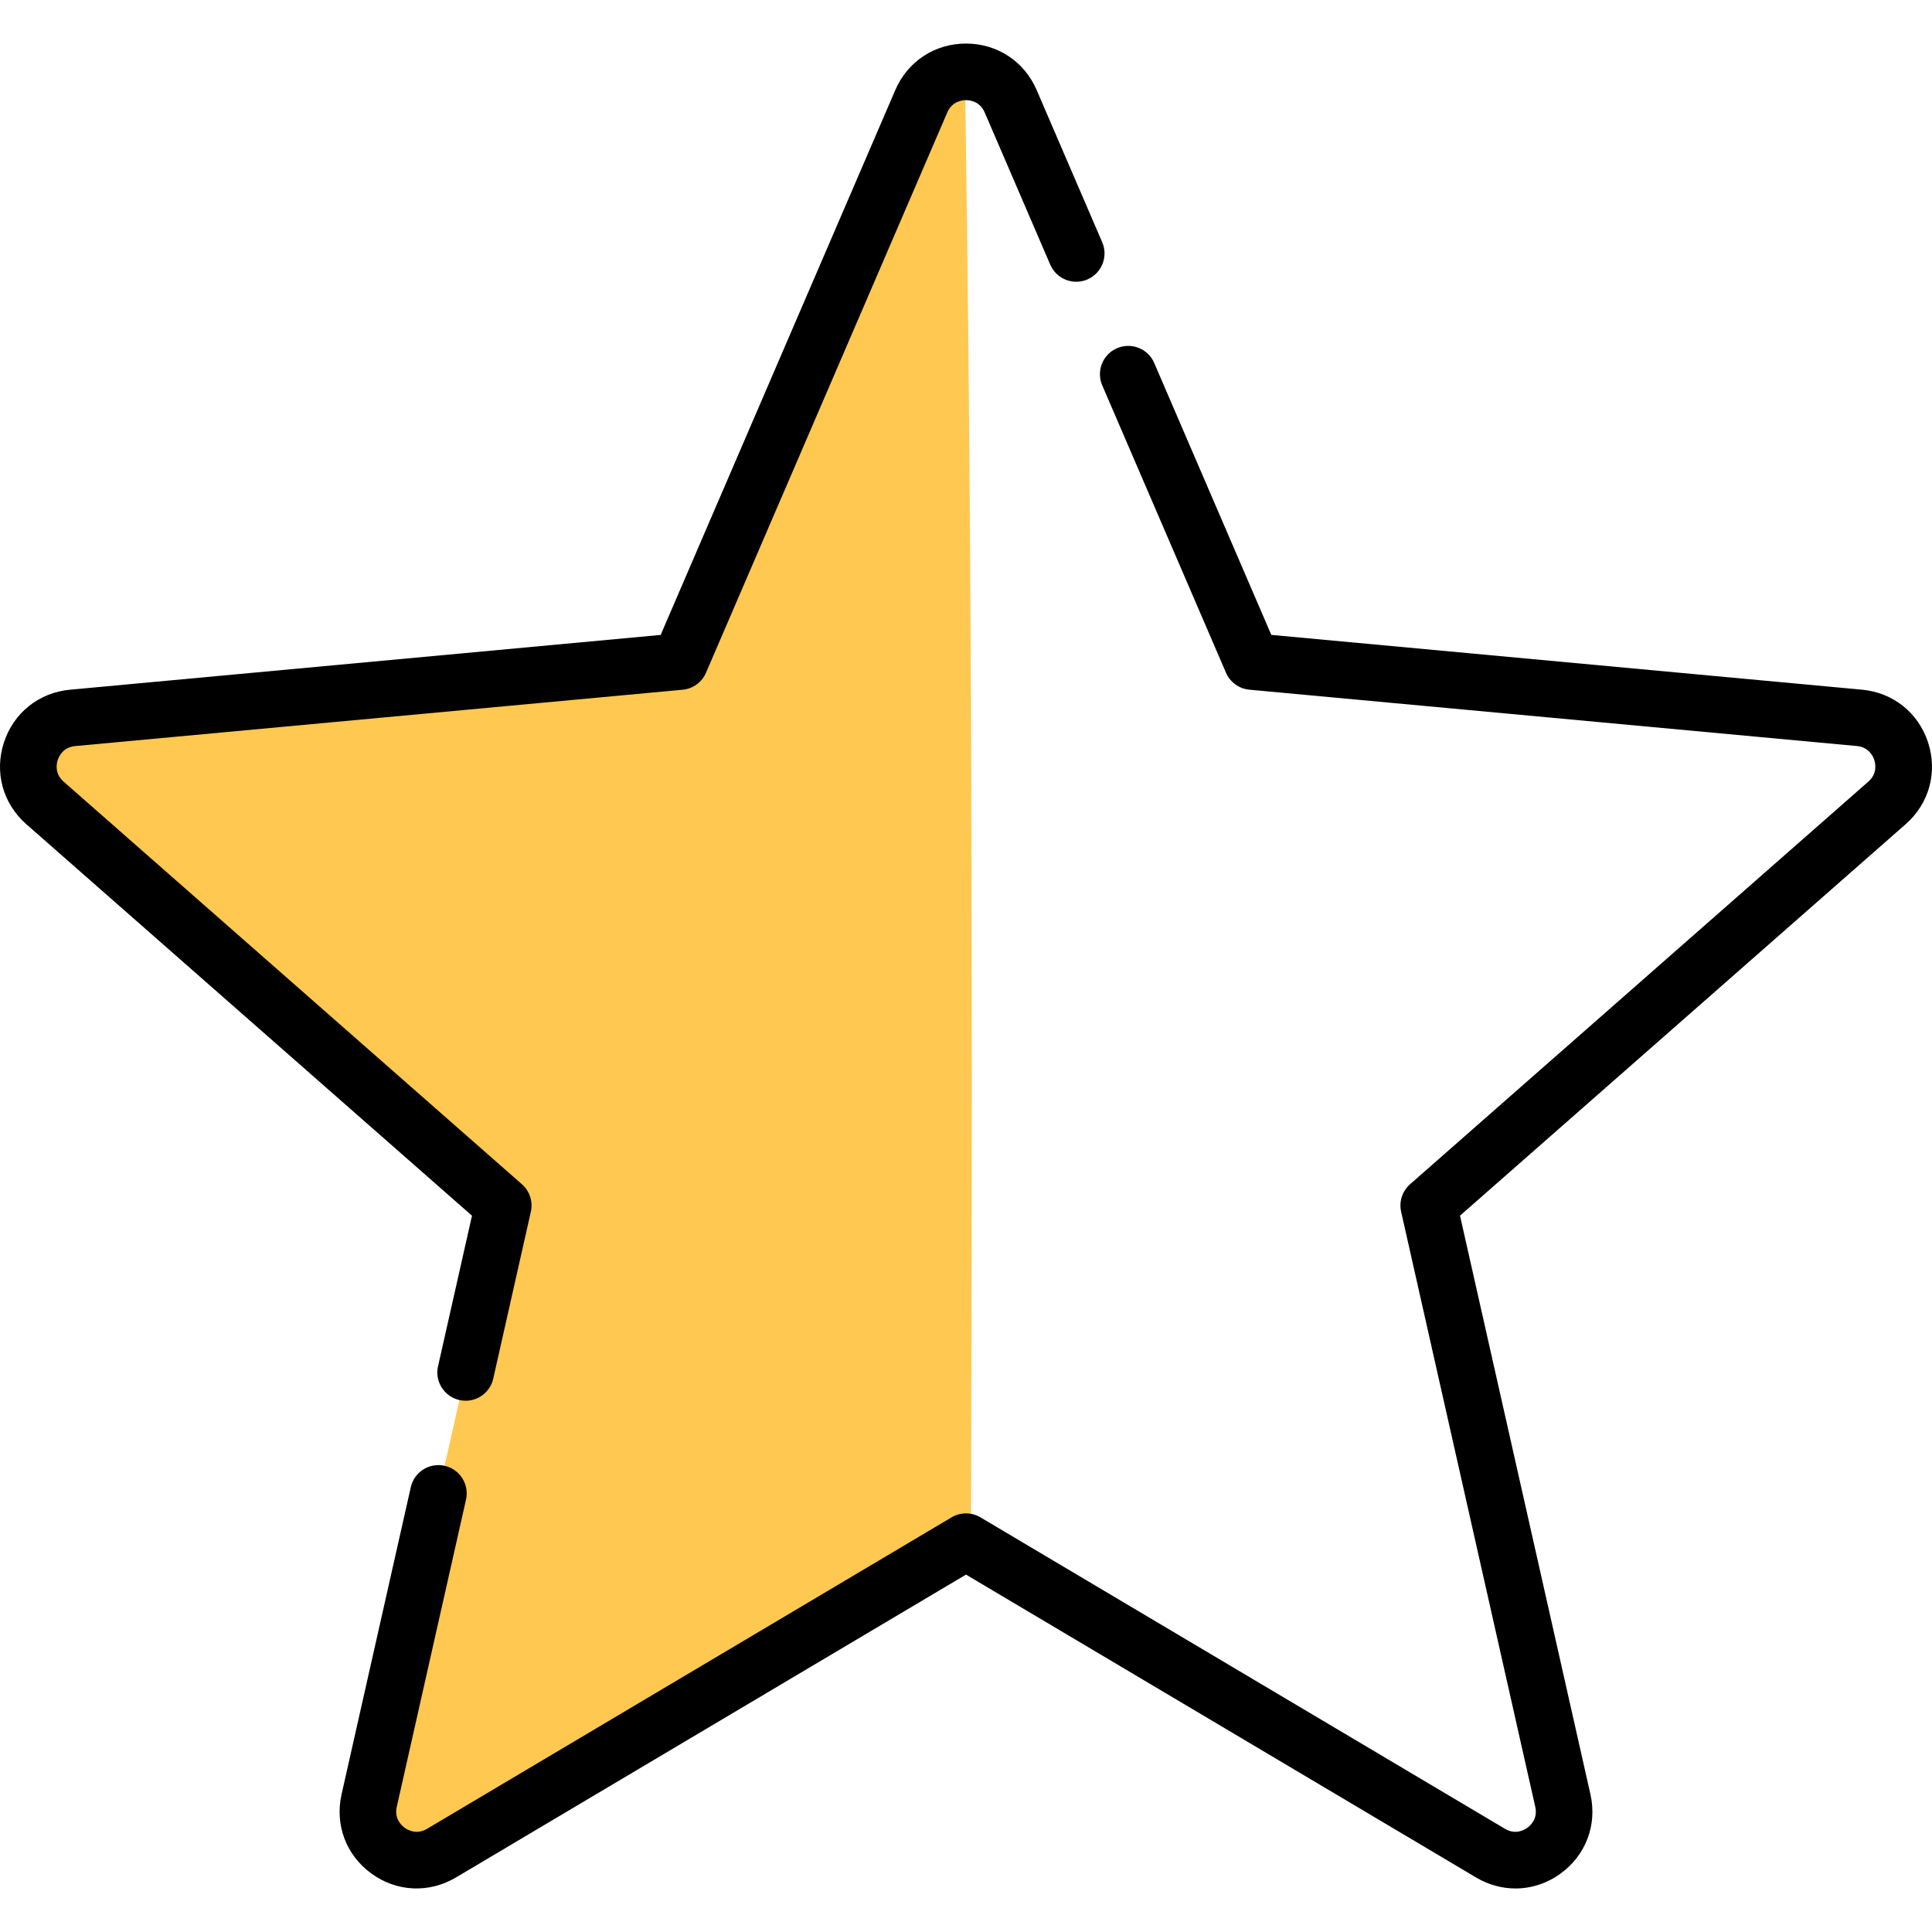
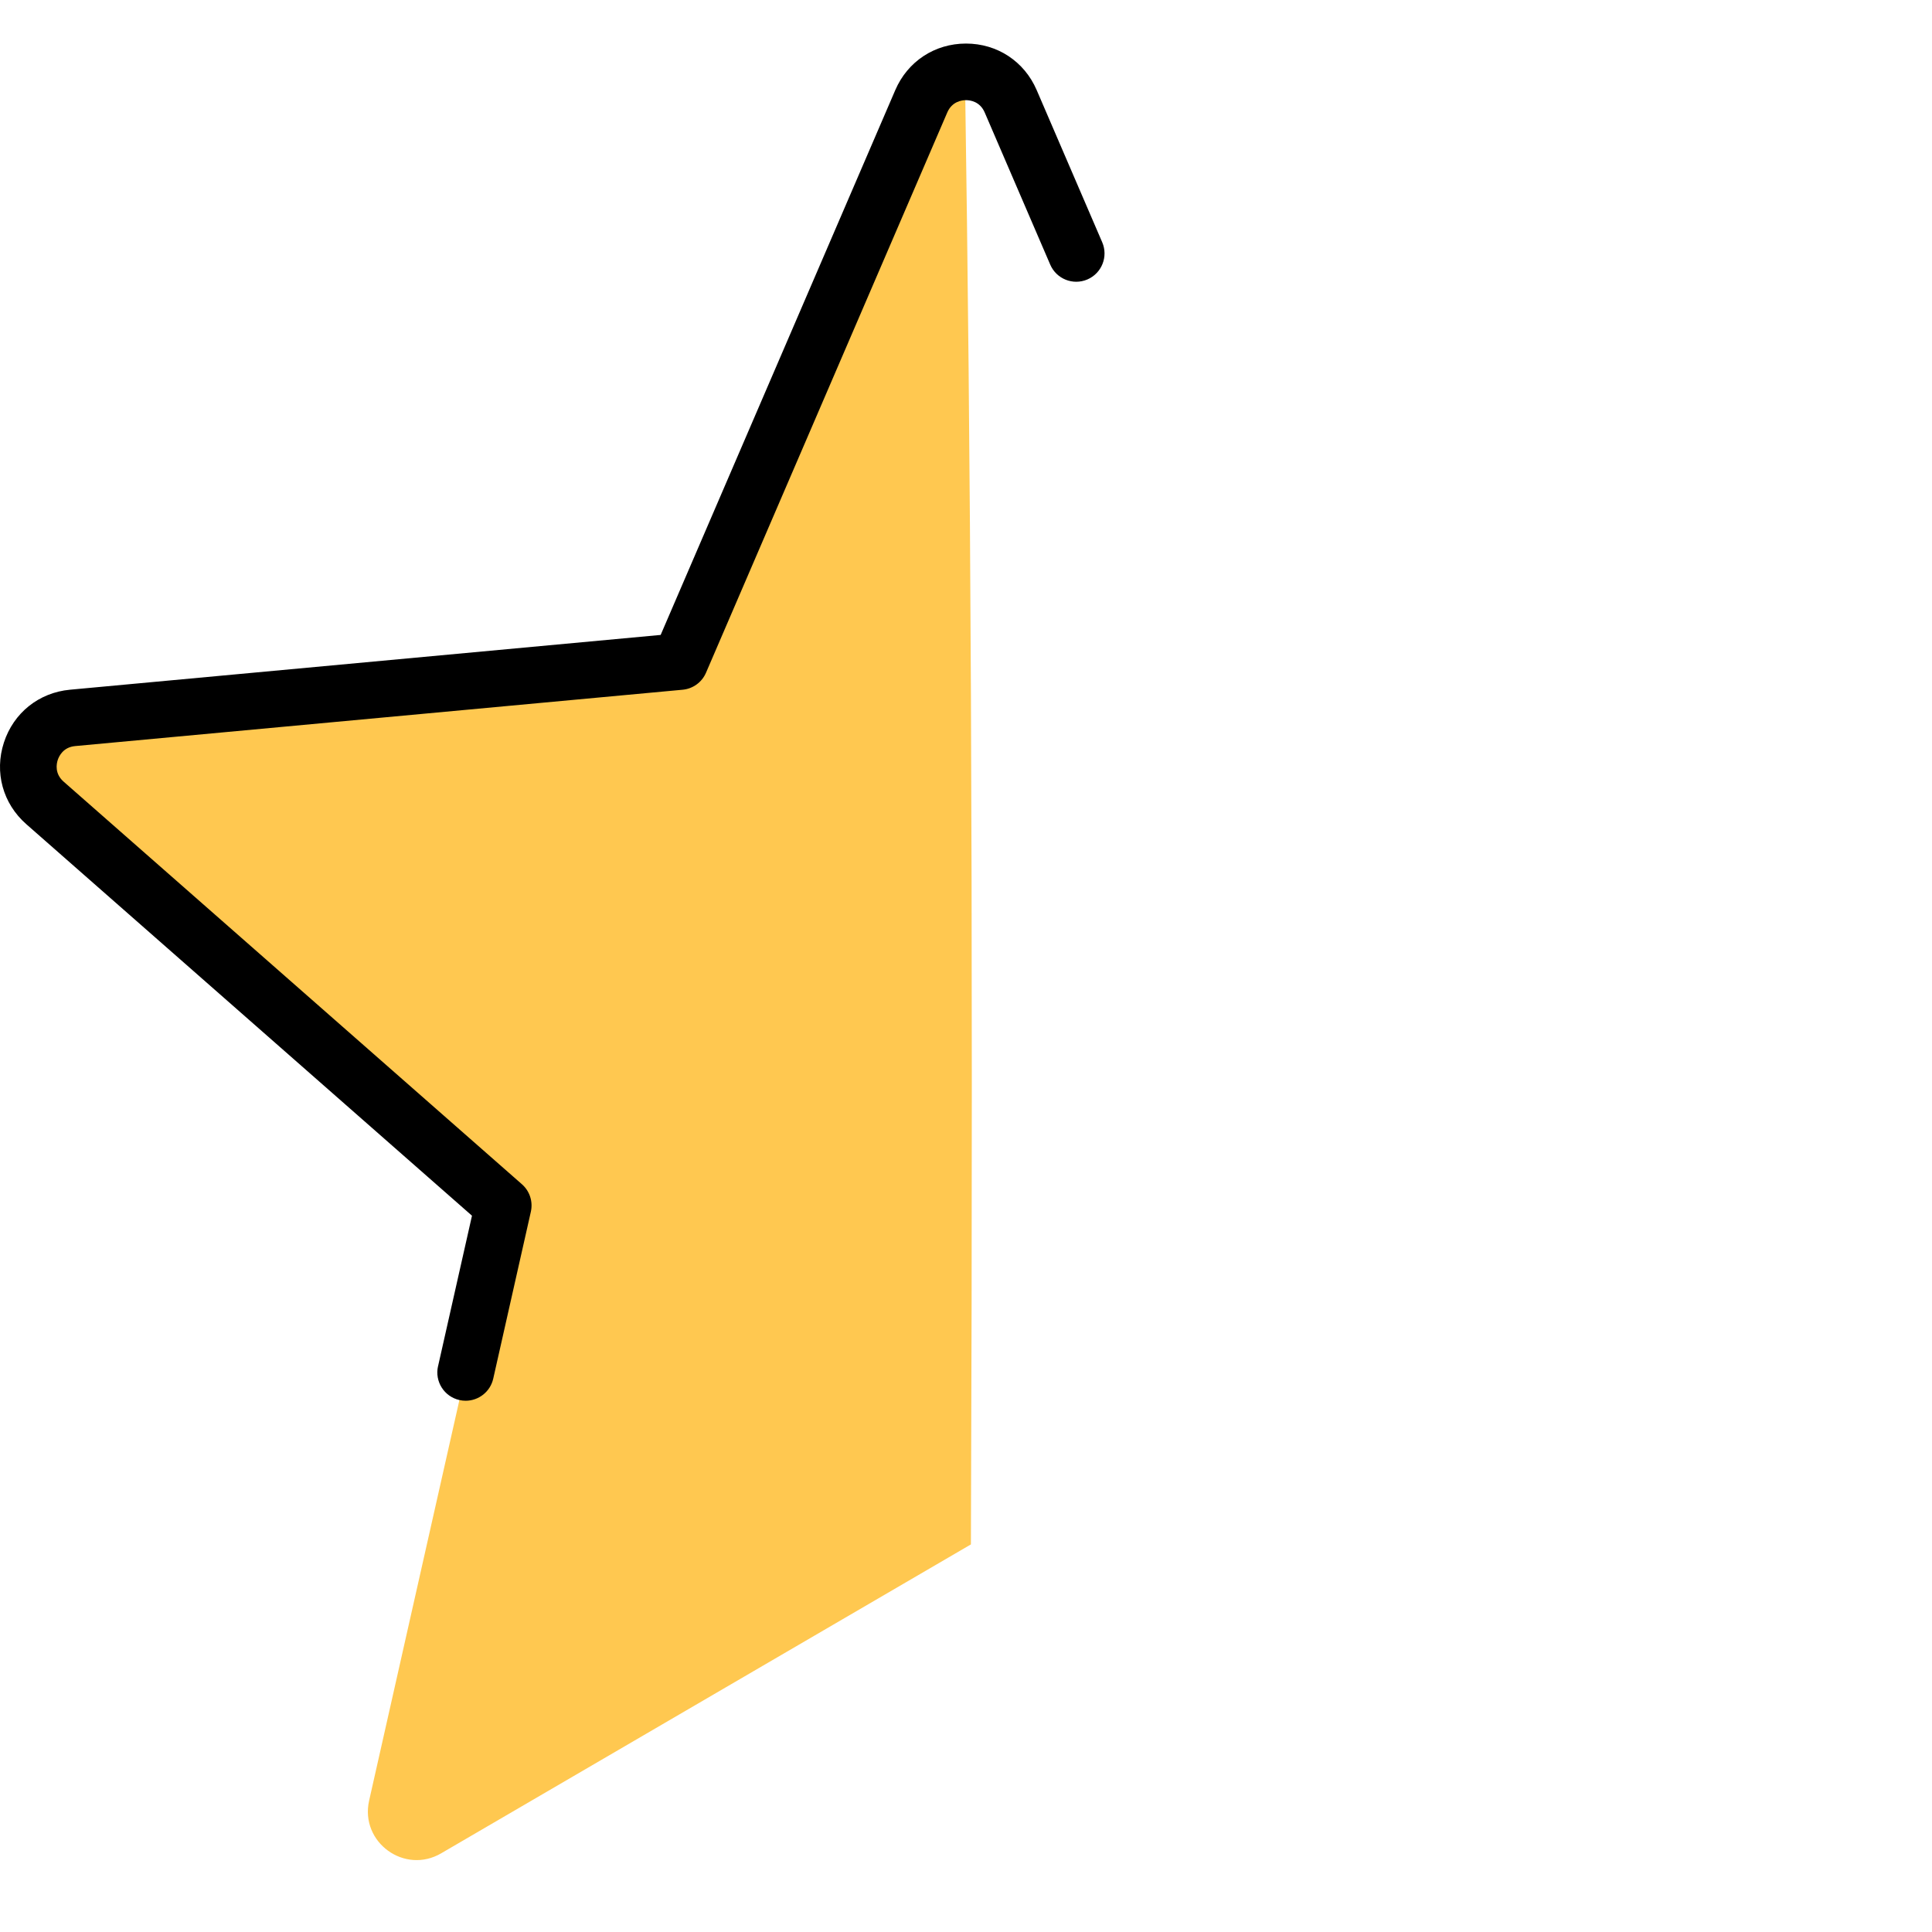
<svg xmlns="http://www.w3.org/2000/svg" class="svg__star-half" width="15px" height="15px" enable-background="new 0 0 512 512" version="1.1" viewBox="0 0 512 512" xml:space="preserve">
  <g>
    <path d="m244.9 23.814c-4.477-10.396-5.331 10.132-9.807 20.528l-54.884 130.97-160.97 14.929c-11.271 1.045-15.826 15.064-7.322 22.534l121.45 106.69-35.545 157.71c-2.489 11.042 9.436 19.707 19.169 13.927l140.31-81.818c0.671-176.75-0.138-294.34-1.532-386.07z" fill="#ffc850" />
  </g>
  <g>
-     <path d="m510.97 196.78c-2.56-7.875-9.271-13.243-17.518-14.008l-156.54-14.518-31.029-72.054c-1.639-3.804-6.049-5.562-9.854-3.922-3.804 1.638-5.56 6.05-3.922 9.853l32.791 76.144c1.086 2.521 3.463 4.248 6.196 4.501l160.97 14.929c3.194 0.296 4.307 2.692 4.638 3.708 0.33 1.016 0.838 3.608-1.572 5.725l-121.45 106.7c-2.063 1.812-2.97 4.605-2.366 7.283l35.545 157.7c0.705 3.13-1.229 4.929-2.095 5.557-0.864 0.628-3.17 1.915-5.931 0.274l-139-82.537c-2.359-1.4-5.299-1.4-7.657 0l-139 82.537c-2.76 1.642-5.066 0.354-5.931-0.274s-2.8-2.427-2.095-5.556l18.348-81.406c0.911-4.041-1.627-8.055-5.667-8.965-4.047-0.91-8.054 1.627-8.965 5.667l-18.348 81.407c-1.82 8.078 1.211 16.12 7.91 20.988 6.699 4.866 15.285 5.265 22.403 1.037l135.17-80.264 135.17 80.264c3.28 1.947 6.87 2.913 10.443 2.913 4.185 0 8.347-1.325 11.96-3.95 6.7-4.868 9.73-12.909 7.91-20.989l-34.565-153.36 118.11-103.75c6.222-5.466 8.496-13.753 5.938-21.629z" />
-   </g>
+     </g>
  <g>
    <path d="m116.08 362.06c-0.911 4.041 1.627 8.055 5.667 8.965 0.556 0.125 1.11 0.186 1.656 0.186 3.43 0 6.524-2.367 7.309-5.853l9.97-44.237c0.604-2.679-0.304-5.473-2.366-7.283l-121.45-106.69c-2.41-2.117-1.902-4.709-1.571-5.725 0.33-1.016 1.442-3.412 4.637-3.708l160.97-14.929c2.733-0.253 5.11-1.98 6.196-4.501l63.94-148.48c1.269-2.946 3.891-3.265 4.959-3.265 1.069 0 3.691 0.318 4.96 3.264l17.367 40.327c1.64 3.804 6.05 5.561 9.854 3.922 3.804-1.638 5.56-6.05 3.922-9.853l-17.367-40.328c-3.276-7.605-10.454-12.33-18.736-12.33-8.28 0-15.459 4.725-18.735 12.331l-62.18 144.39-156.53 14.516c-8.245 0.765-14.958 6.132-17.518 14.008-2.559 7.875-0.284 16.163 5.938 21.629l118.11 103.76-8.992 39.892z" />
  </g>
</svg>